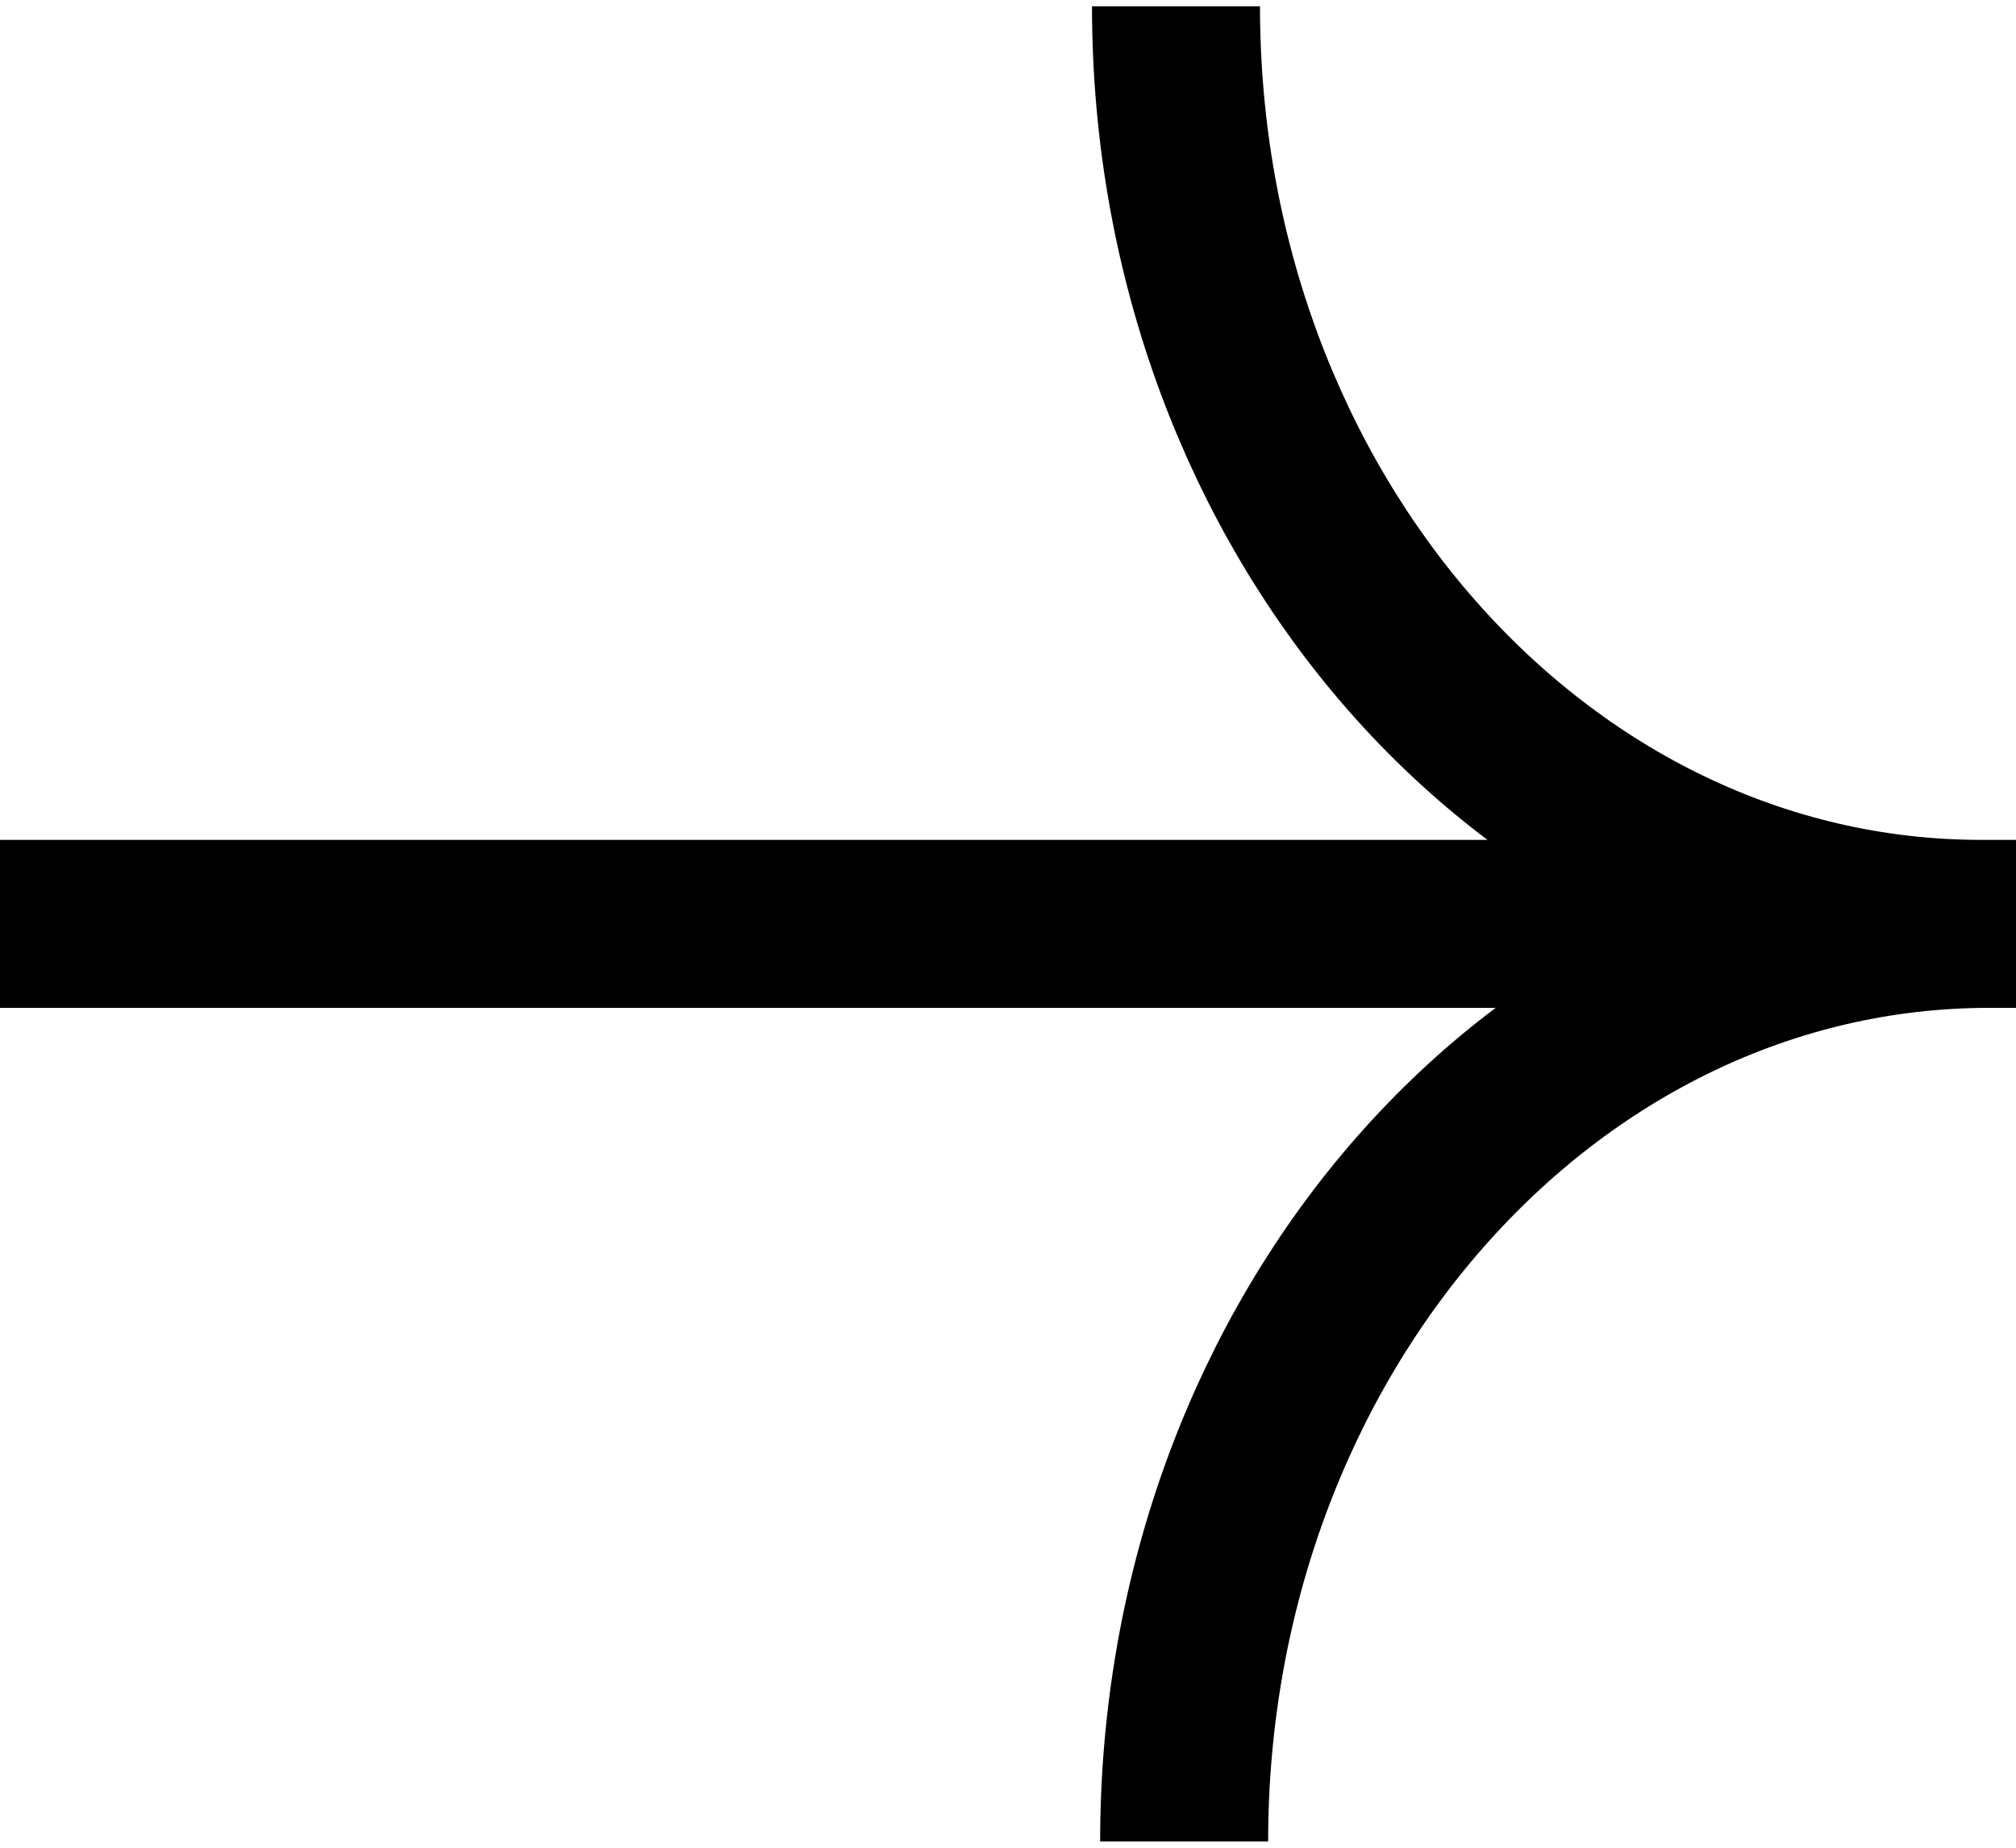
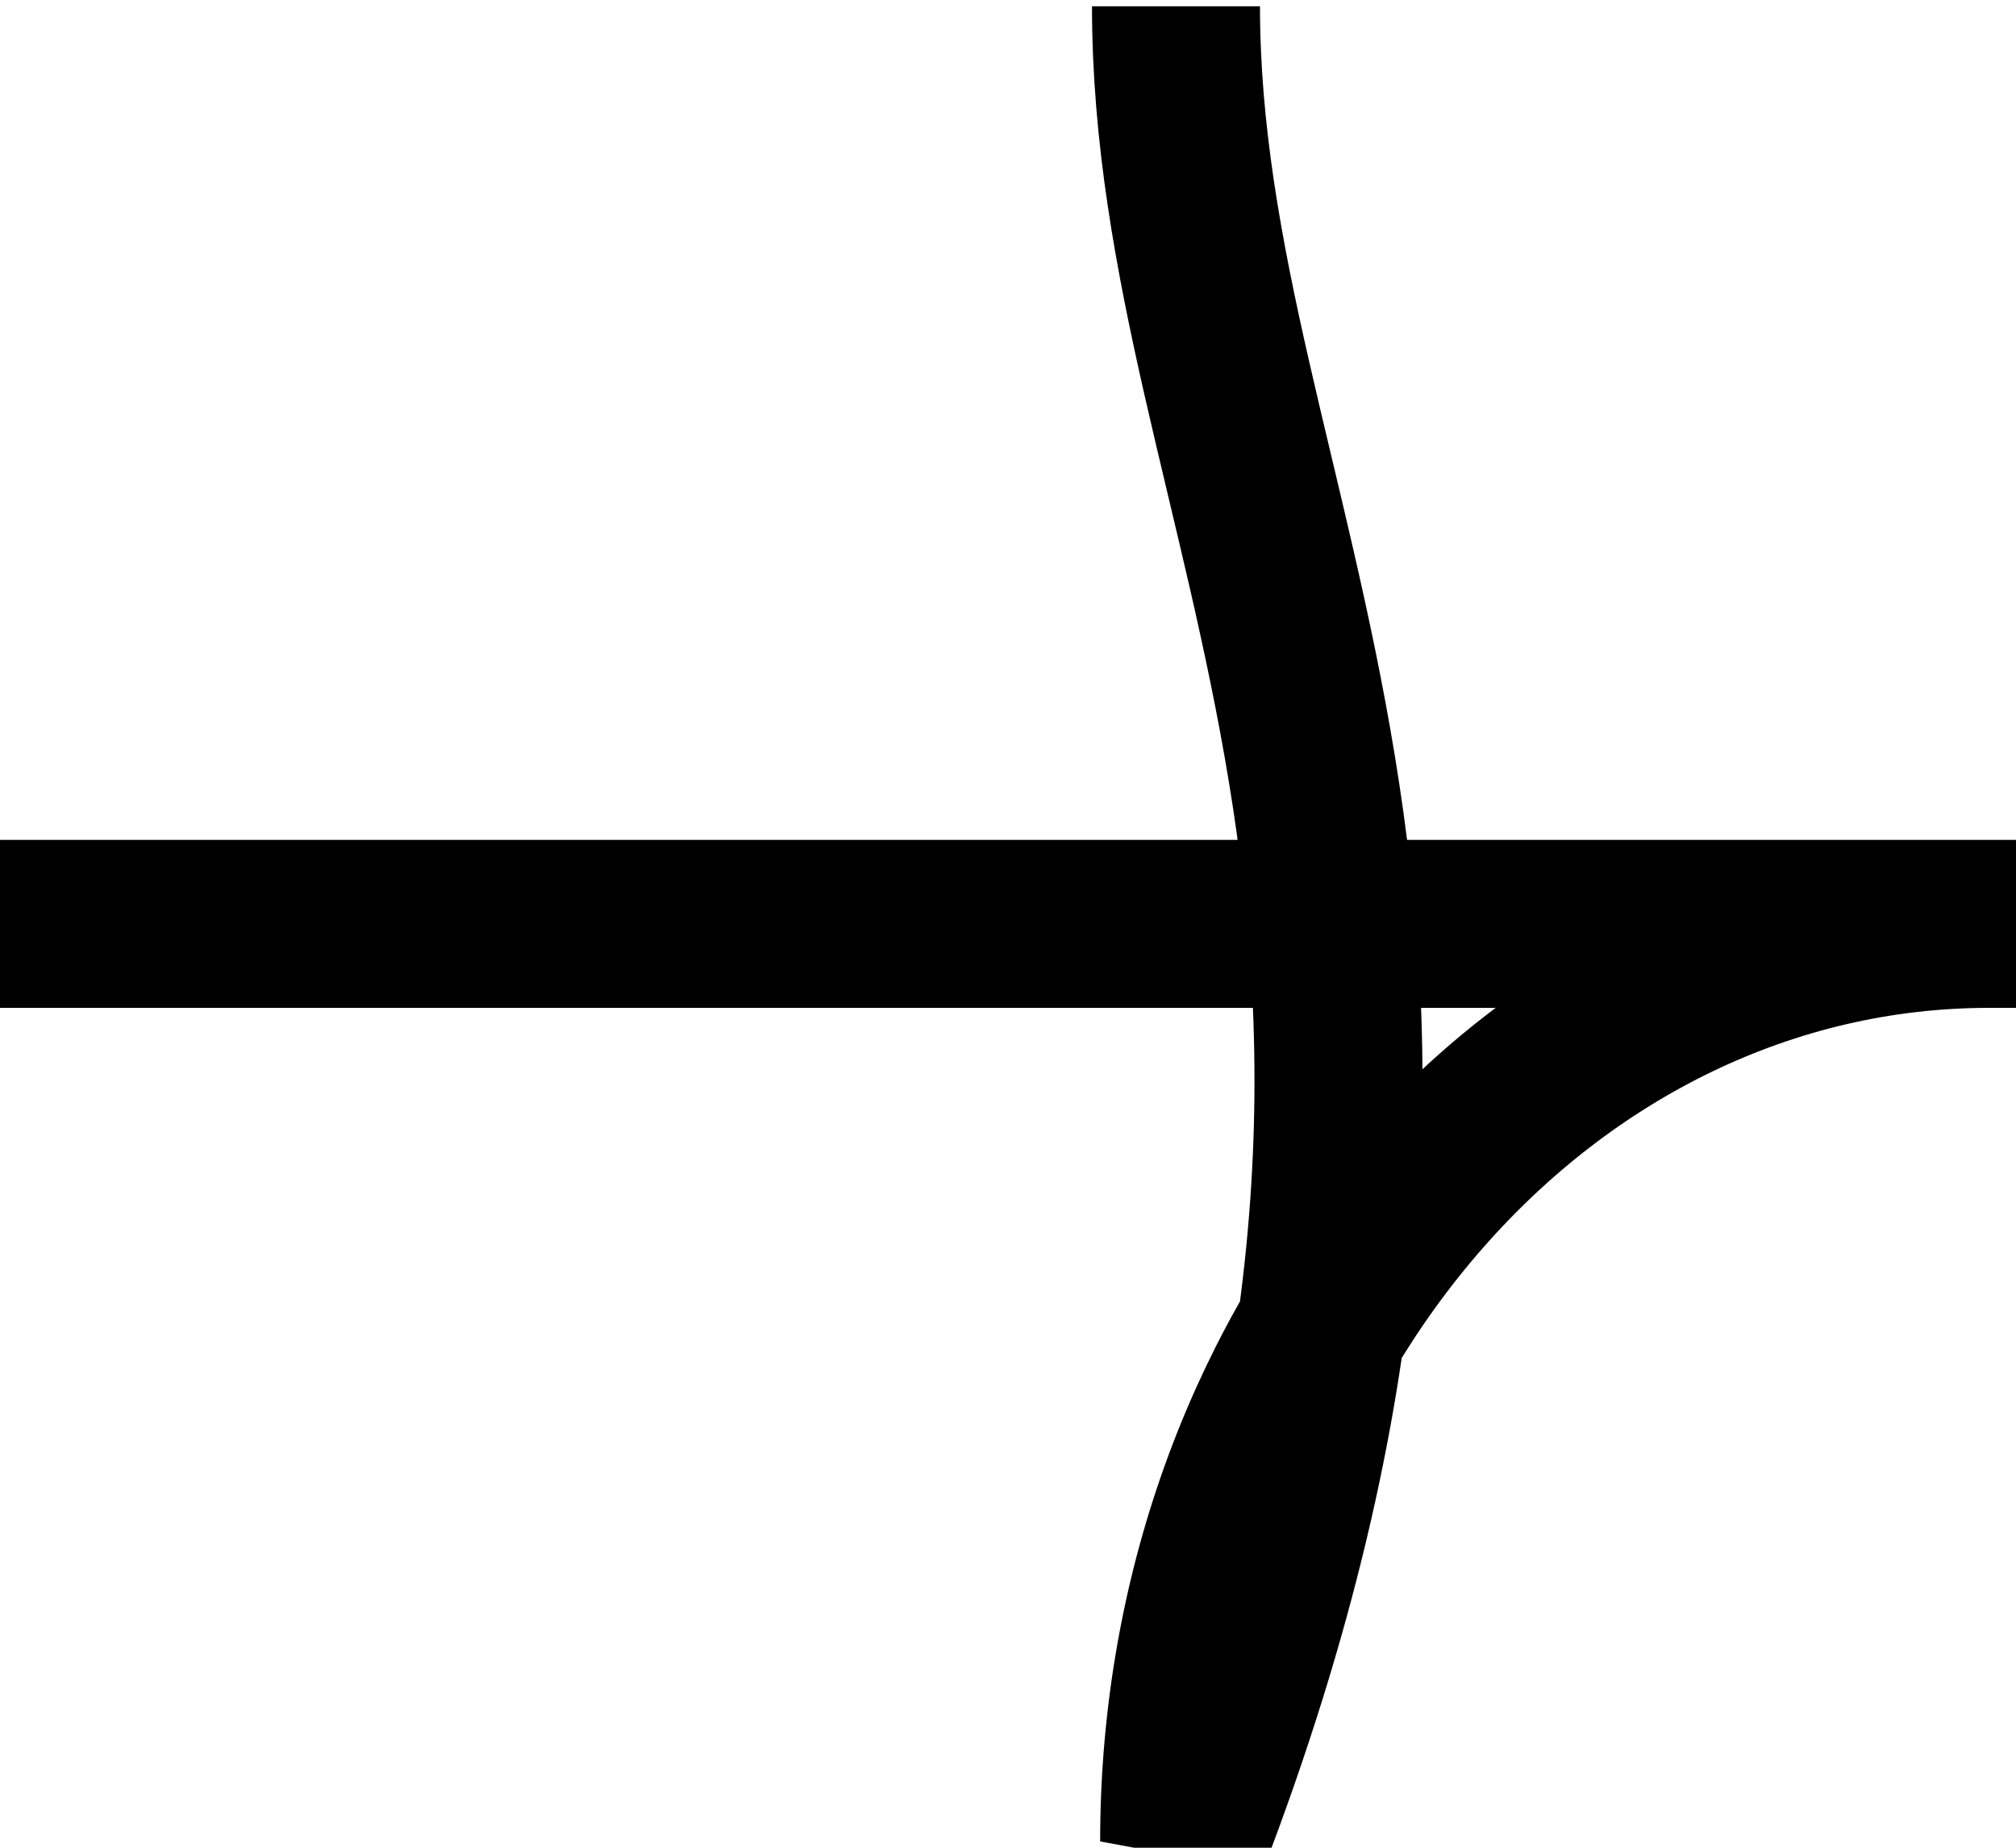
<svg xmlns="http://www.w3.org/2000/svg" width="24" height="22" viewBox="0 0 24 22" fill="none">
-   <path d="M23.683 11C18.384 11 14.097 15.886 14.097 21.925M23.586 11C18.287 11 14 6.115 14 0.075M24 11H0" stroke="black" stroke-width="2" />
+   <path d="M23.683 11C18.384 11 14.097 15.886 14.097 21.925C18.287 11 14 6.115 14 0.075M24 11H0" stroke="black" stroke-width="2" />
</svg>